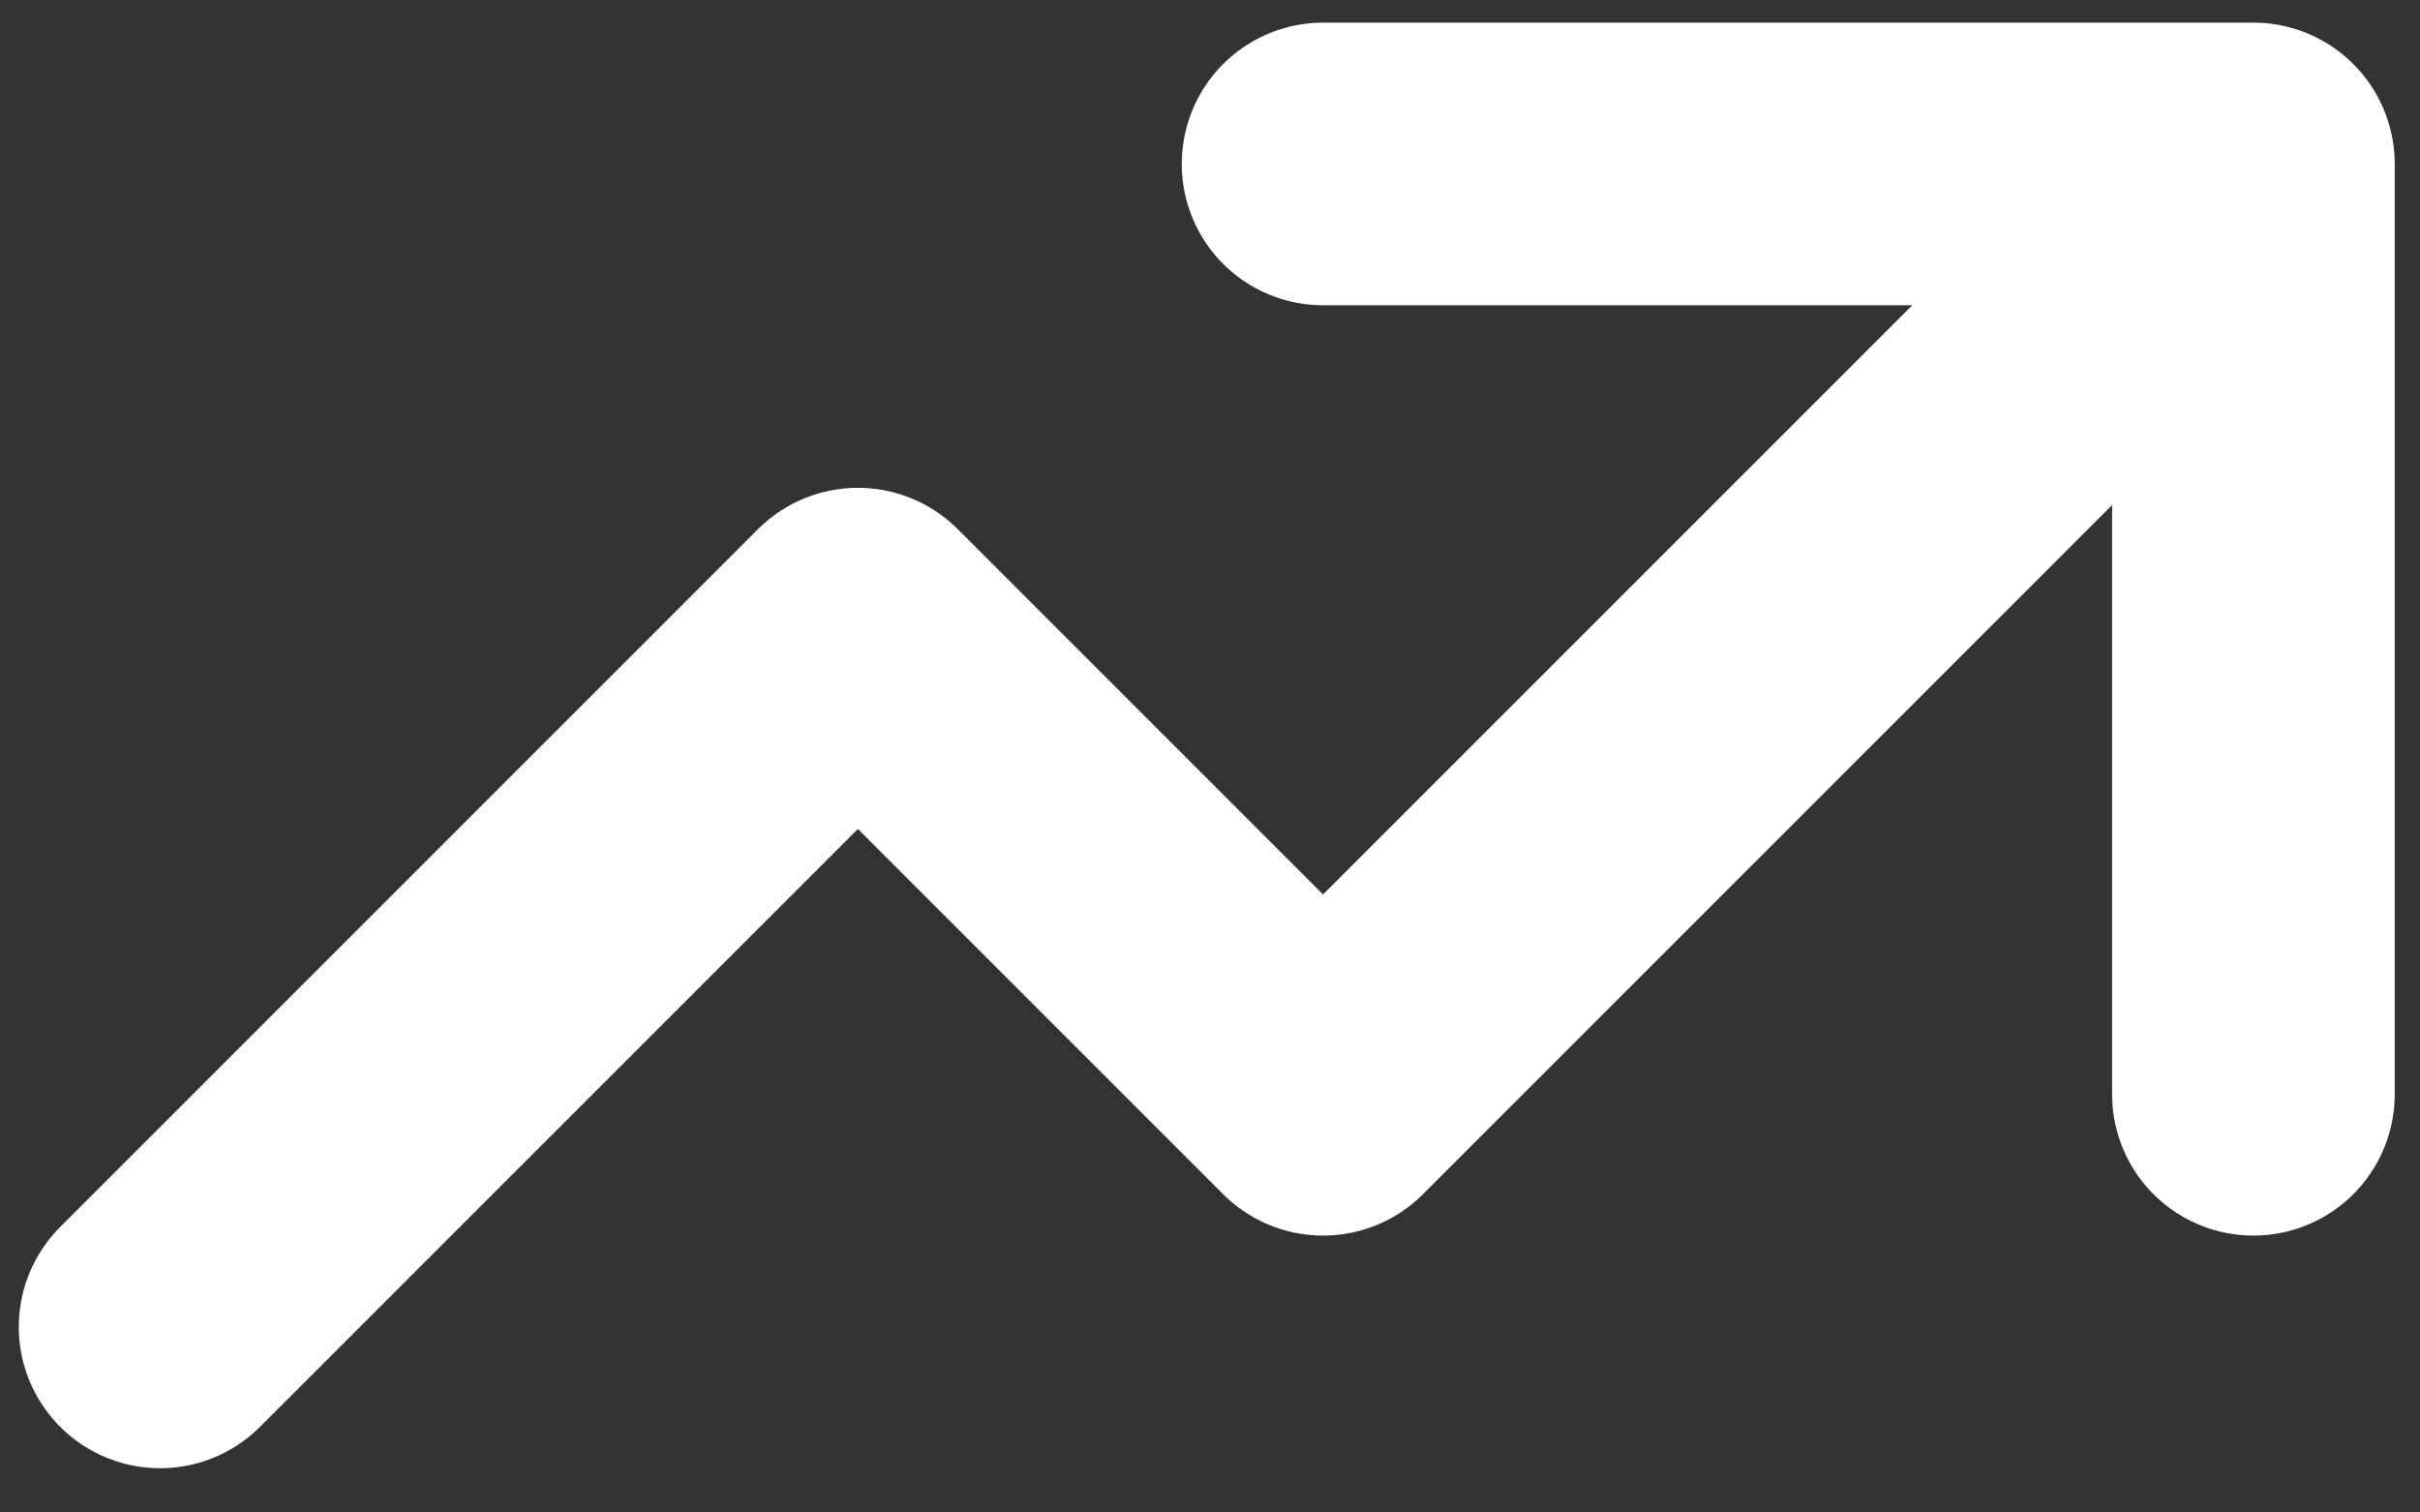
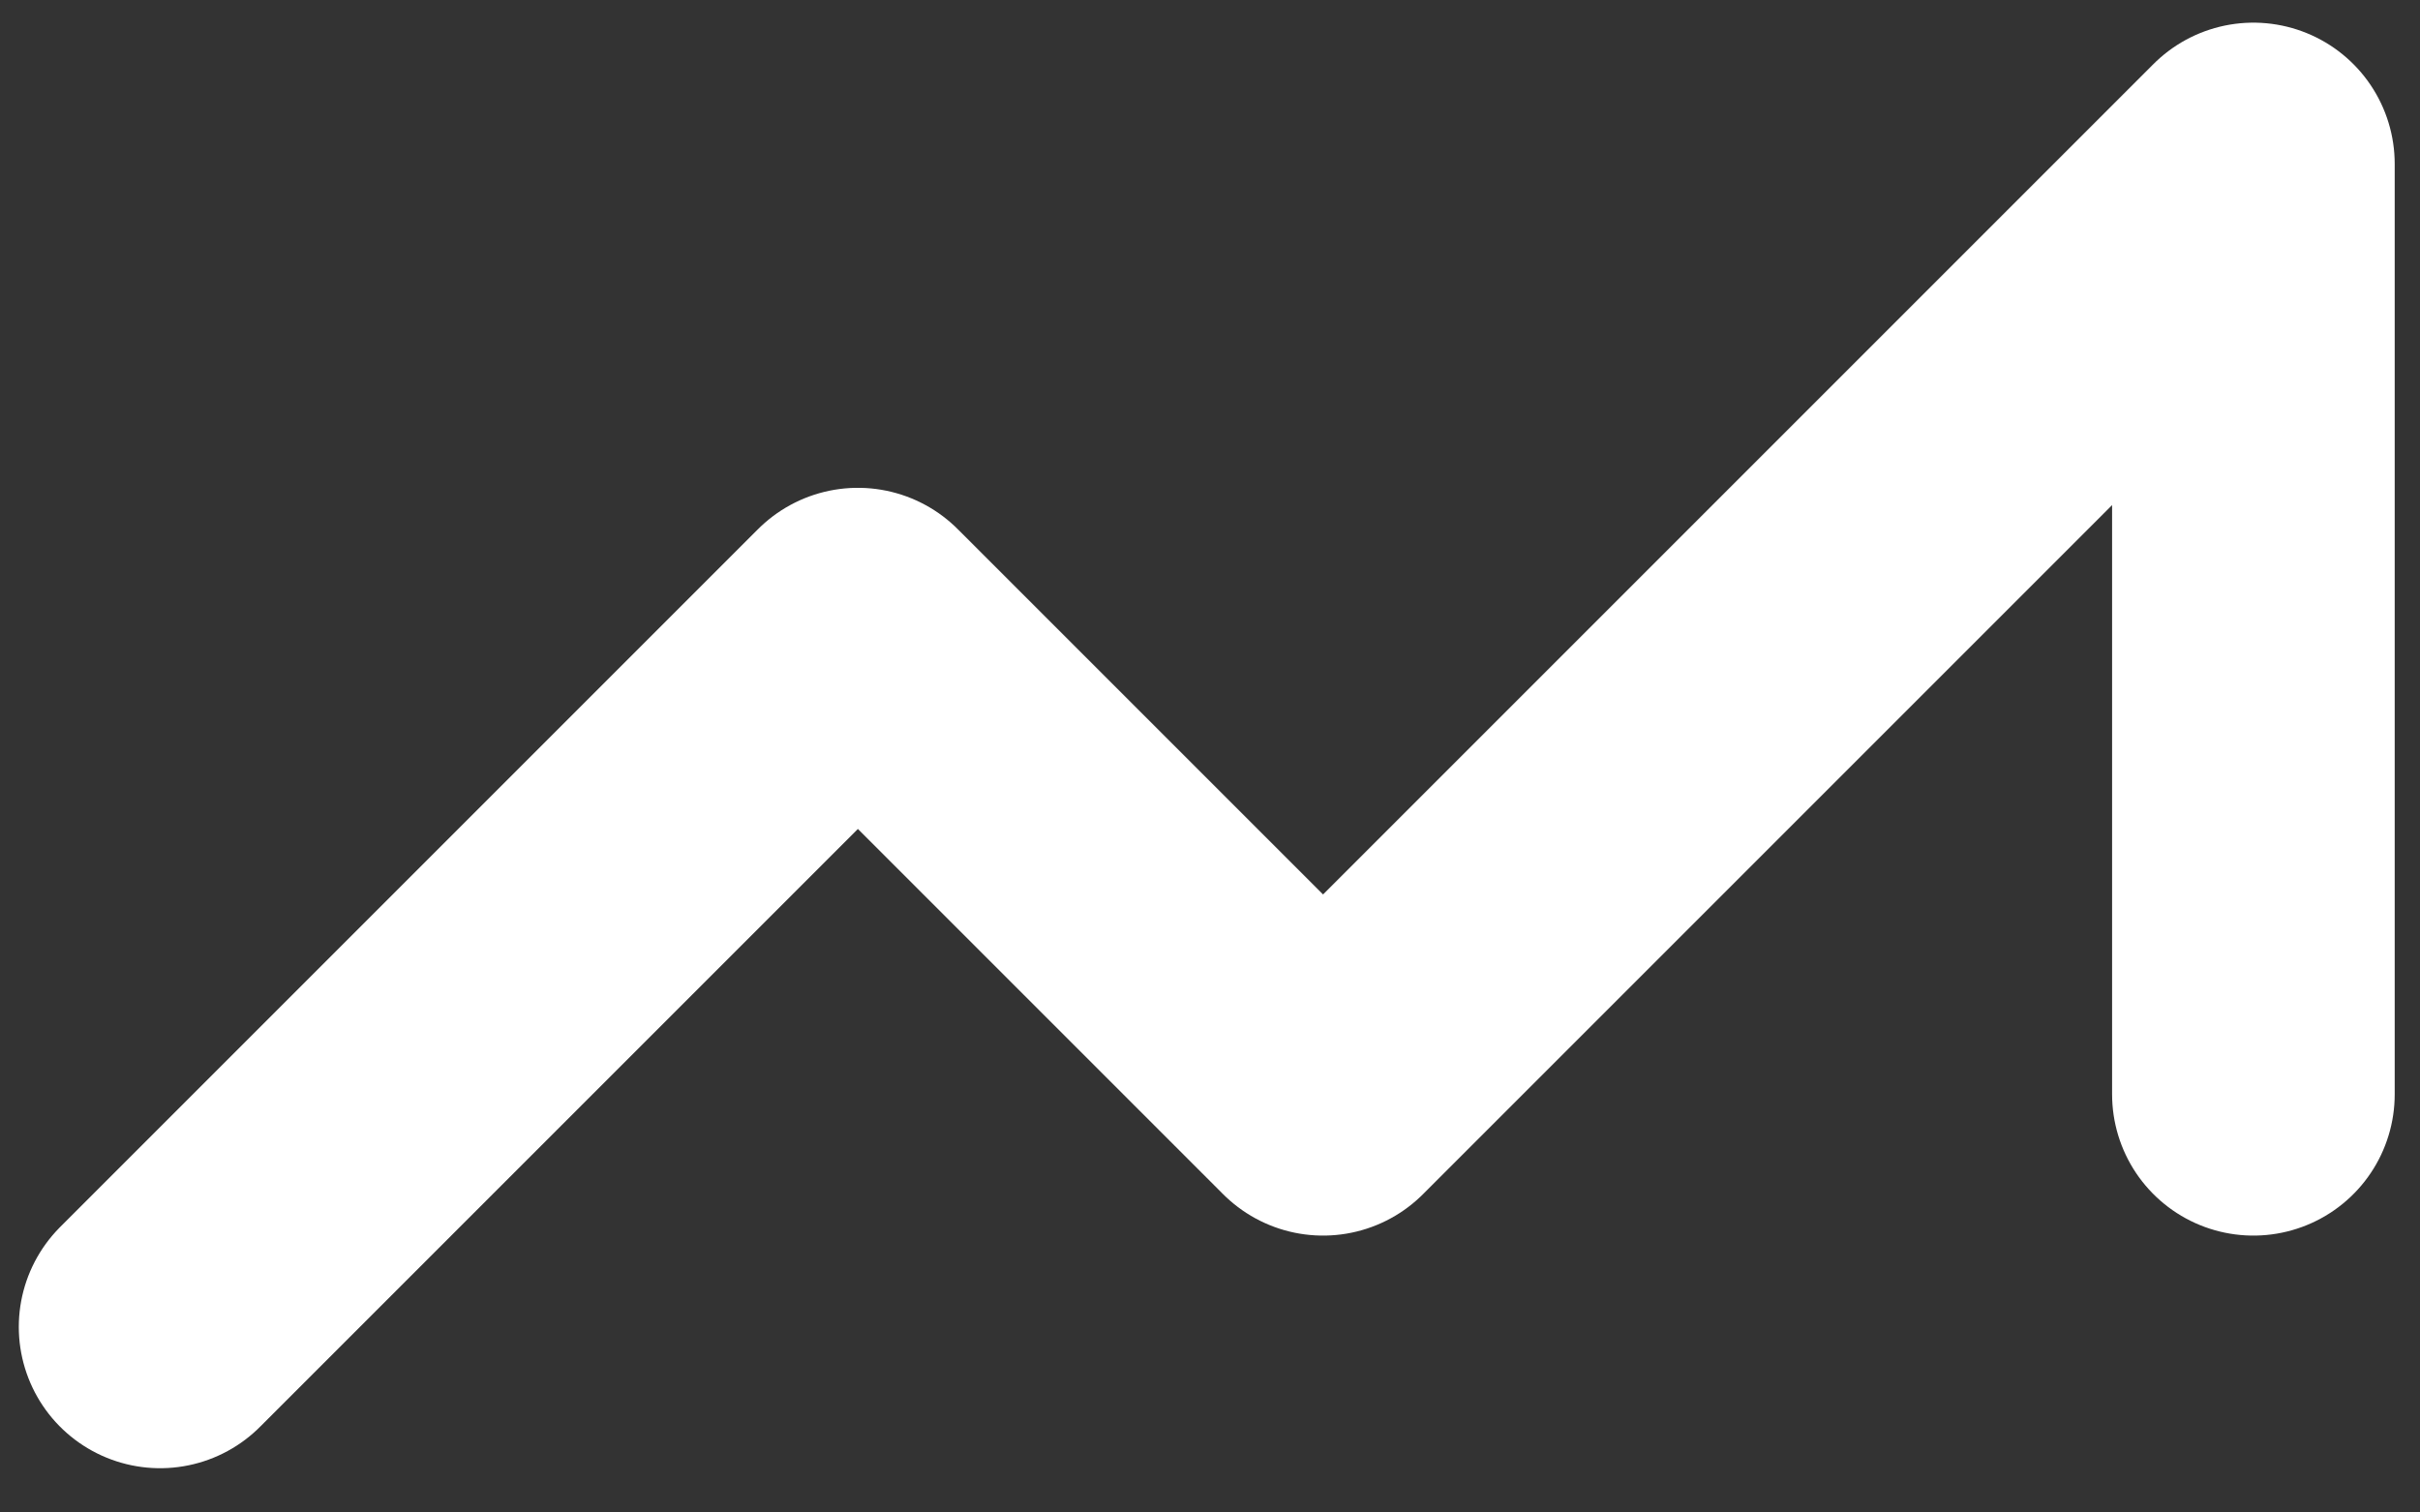
<svg xmlns="http://www.w3.org/2000/svg" width="32" height="20" viewBox="0 0 32 20" fill="none">
  <rect x="0" y="0" width="32" height="20" fill="#333333" stroke="none" />
-   <path d="M17.495 2.168H29.797M29.797 2.168V14.47M29.797 2.168L17.495 14.47L11.344 8.319L2.117 17.546" stroke="white" stroke-width="3.737" stroke-linecap="round" stroke-linejoin="round" />
+   <path d="M17.495 2.168M29.797 2.168V14.47M29.797 2.168L17.495 14.47L11.344 8.319L2.117 17.546" stroke="white" stroke-width="3.737" stroke-linecap="round" stroke-linejoin="round" />
</svg>